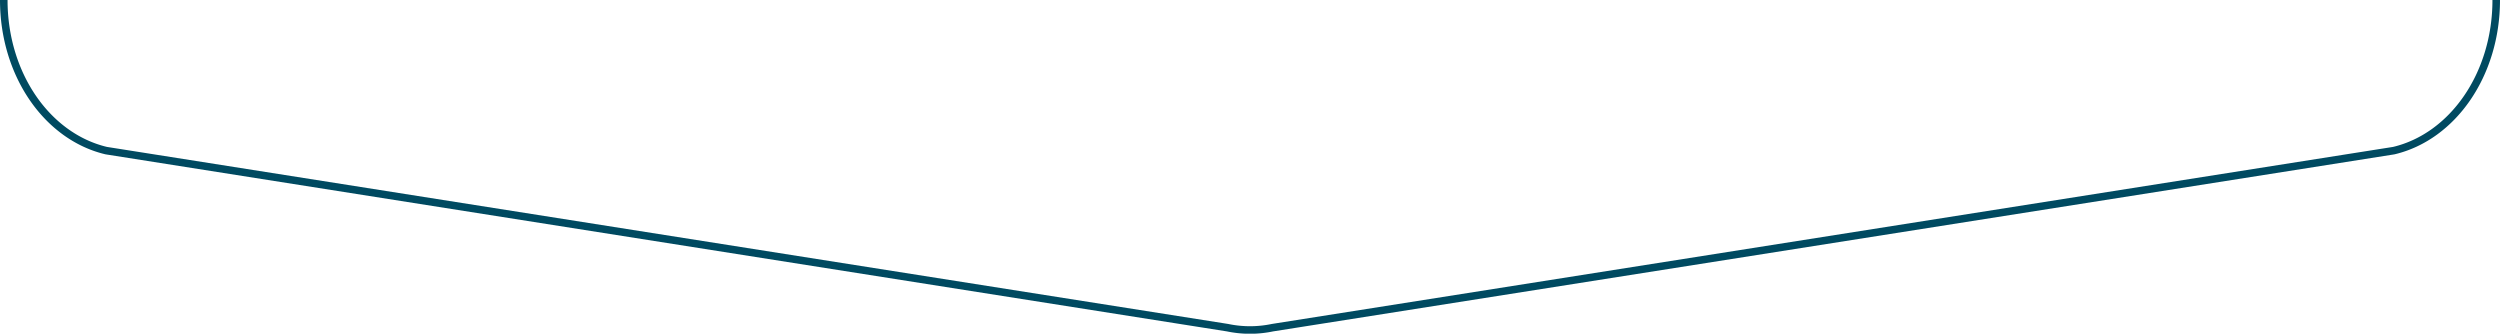
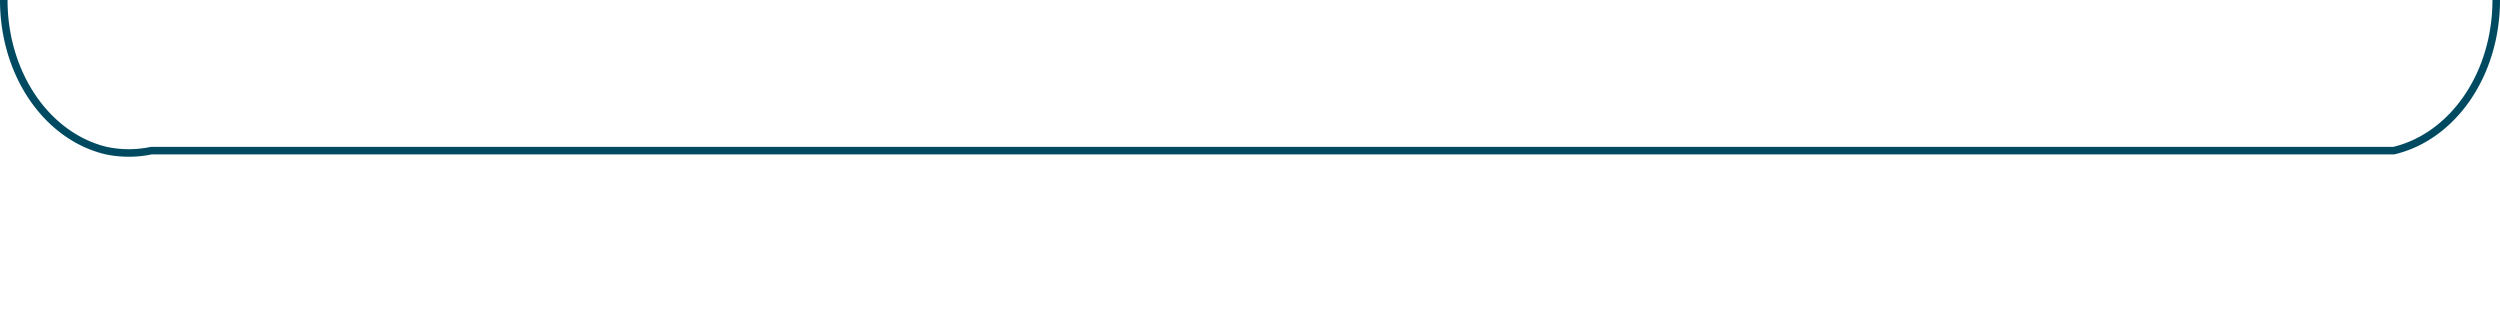
<svg xmlns="http://www.w3.org/2000/svg" data-id="title-wrap-thin-bottom" width="331" height="44.181" viewBox="0 0 331 44.181" preserveAspectRatio="none">
  <defs>
    <style>
      .cls-1 {
        fill: none;
        stroke: #004a61;
      }
    </style>
  </defs>
-   <path data-id="Path_9896" data-name="Path 9896" class="cls-1" d="M.5,0c0,9.869,5.757,18.093,13.57,19.944L162.519,43.383a14.564,14.564,0,0,0,5.963,0L316.93,19.944C324.743,18.093,330.5,9.869,330.5,0" transform="translate(0 0)" />
+   <path data-id="Path_9896" data-name="Path 9896" class="cls-1" d="M.5,0c0,9.869,5.757,18.093,13.57,19.944a14.564,14.564,0,0,0,5.963,0L316.93,19.944C324.743,18.093,330.5,9.869,330.5,0" transform="translate(0 0)" />
</svg>